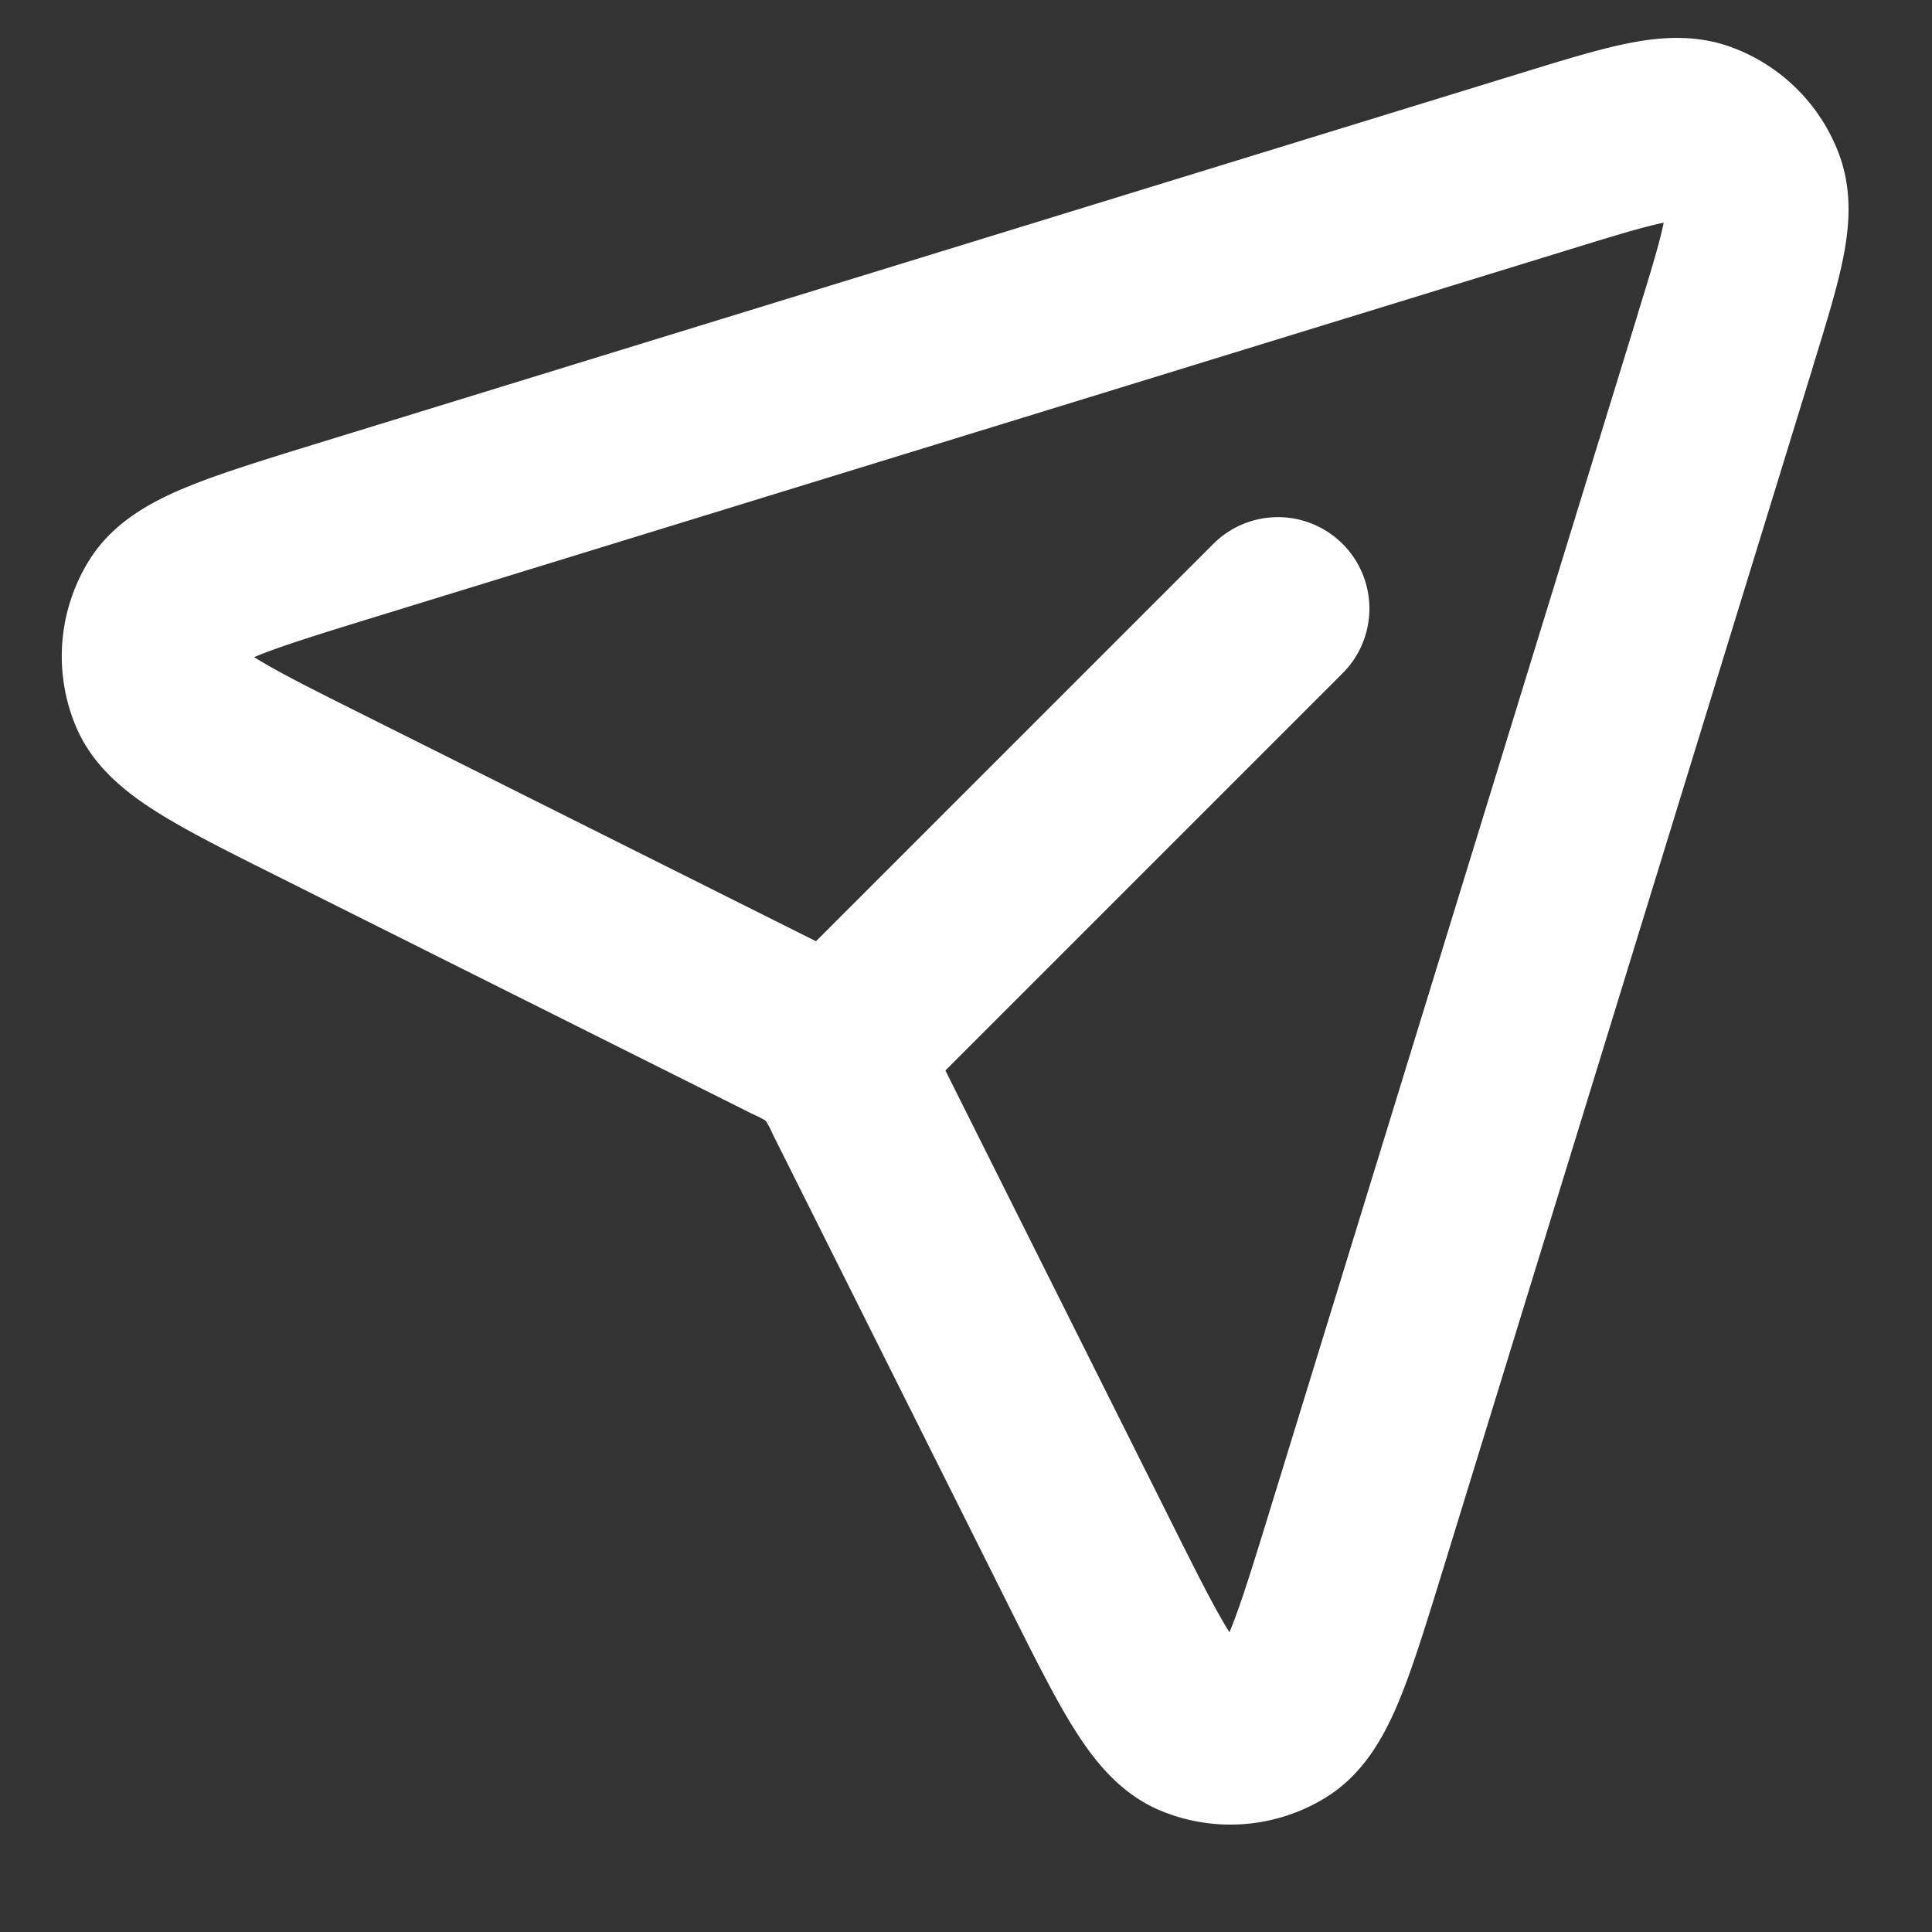
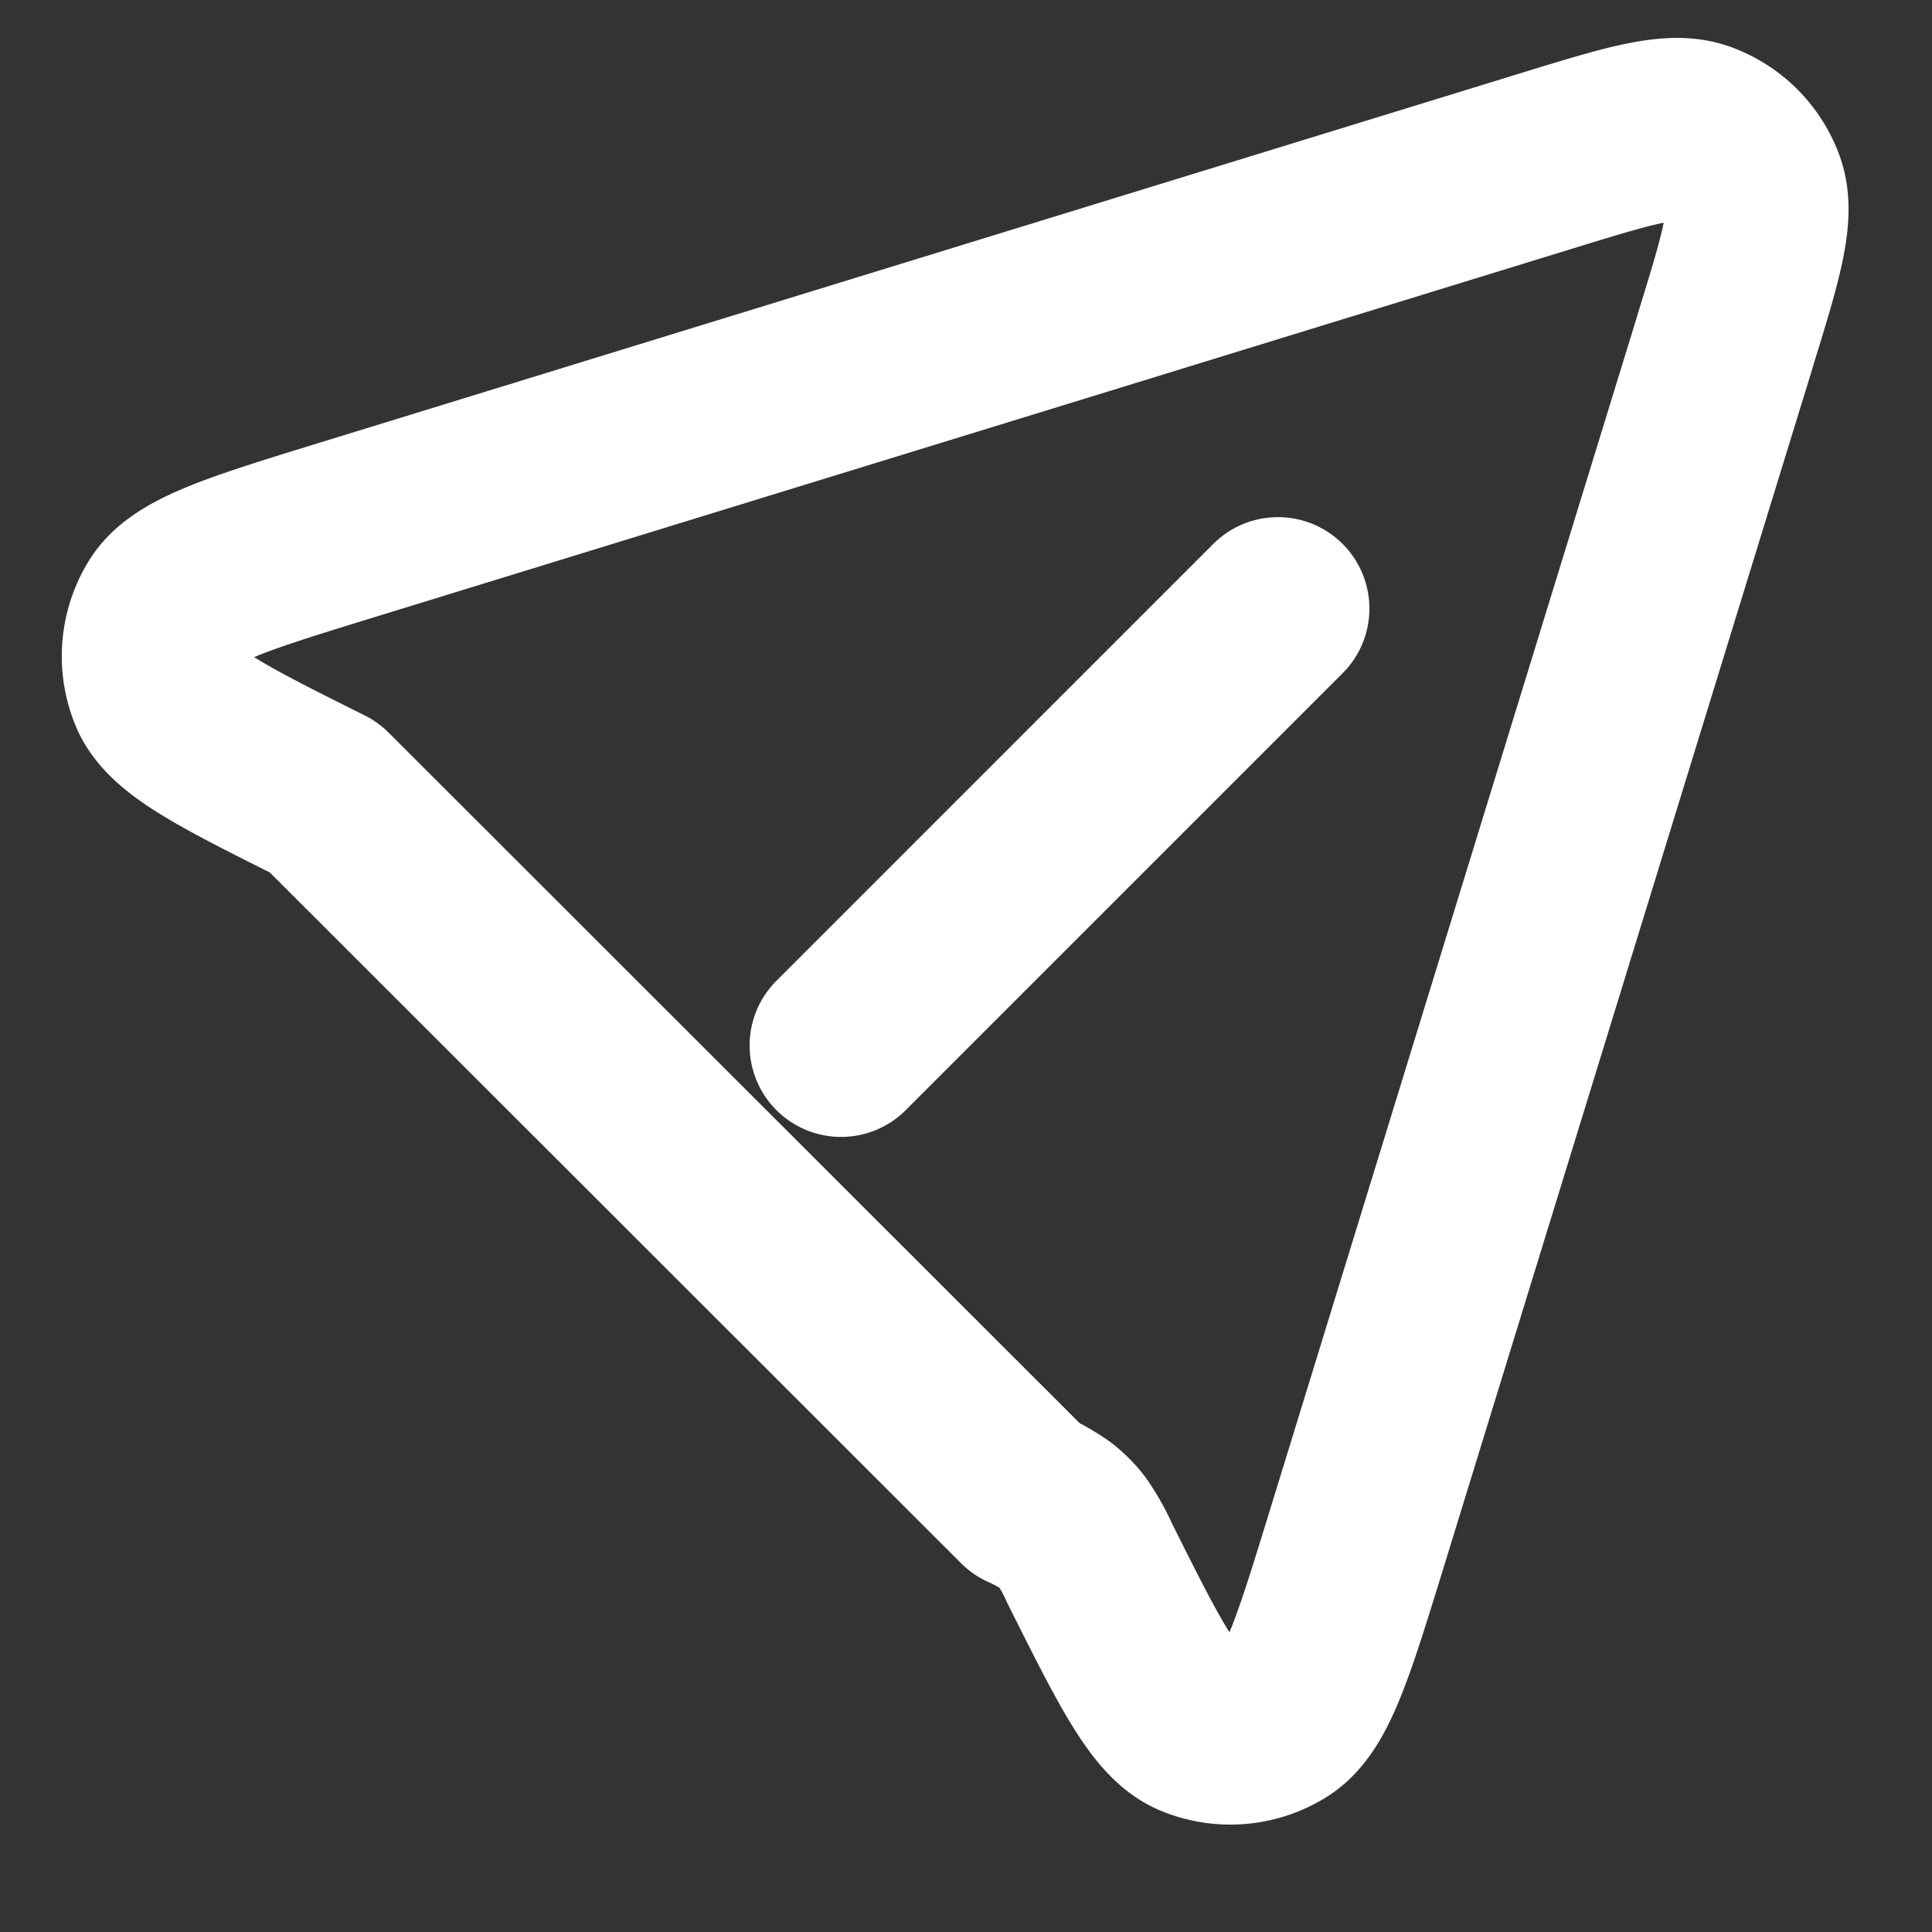
<svg xmlns="http://www.w3.org/2000/svg" width="15" height="15" fill="none">
  <rect width="100%" height="100%" fill="#333333" stroke="none" />
-   <path d="M6.53 8.117l3.392-3.392m3.47-2.07L10.53 11.96c-.257.834-.385 1.251-.607 1.39a.7.7 0 01-.638.053c-.242-.1-.437-.49-.828-1.272L6.643 8.505a1.472 1.472 0 00-.135-.24.7.7 0 00-.126-.126 1.427 1.427 0 00-.232-.13L2.515 6.19c-.781-.39-1.172-.586-1.272-.827a.7.7 0 01.053-.639c.139-.221.556-.35 1.39-.607l9.306-2.863c.656-.202.984-.303 1.206-.221a.7.7 0 01.416.415c.081.222-.02.55-.222 1.205h0z" stroke="#fff" stroke-width="1.42" stroke-linecap="round" stroke-linejoin="round" />
+   <path d="M6.53 8.117l3.392-3.392m3.47-2.07L10.53 11.96c-.257.834-.385 1.251-.607 1.39a.7.7 0 01-.638.053c-.242-.1-.437-.49-.828-1.272a1.472 1.472 0 00-.135-.24.7.7 0 00-.126-.126 1.427 1.427 0 00-.232-.13L2.515 6.19c-.781-.39-1.172-.586-1.272-.827a.7.7 0 01.053-.639c.139-.221.556-.35 1.39-.607l9.306-2.863c.656-.202.984-.303 1.206-.221a.7.7 0 01.416.415c.081.222-.02.55-.222 1.205h0z" stroke="#fff" stroke-width="1.42" stroke-linecap="round" stroke-linejoin="round" />
</svg>